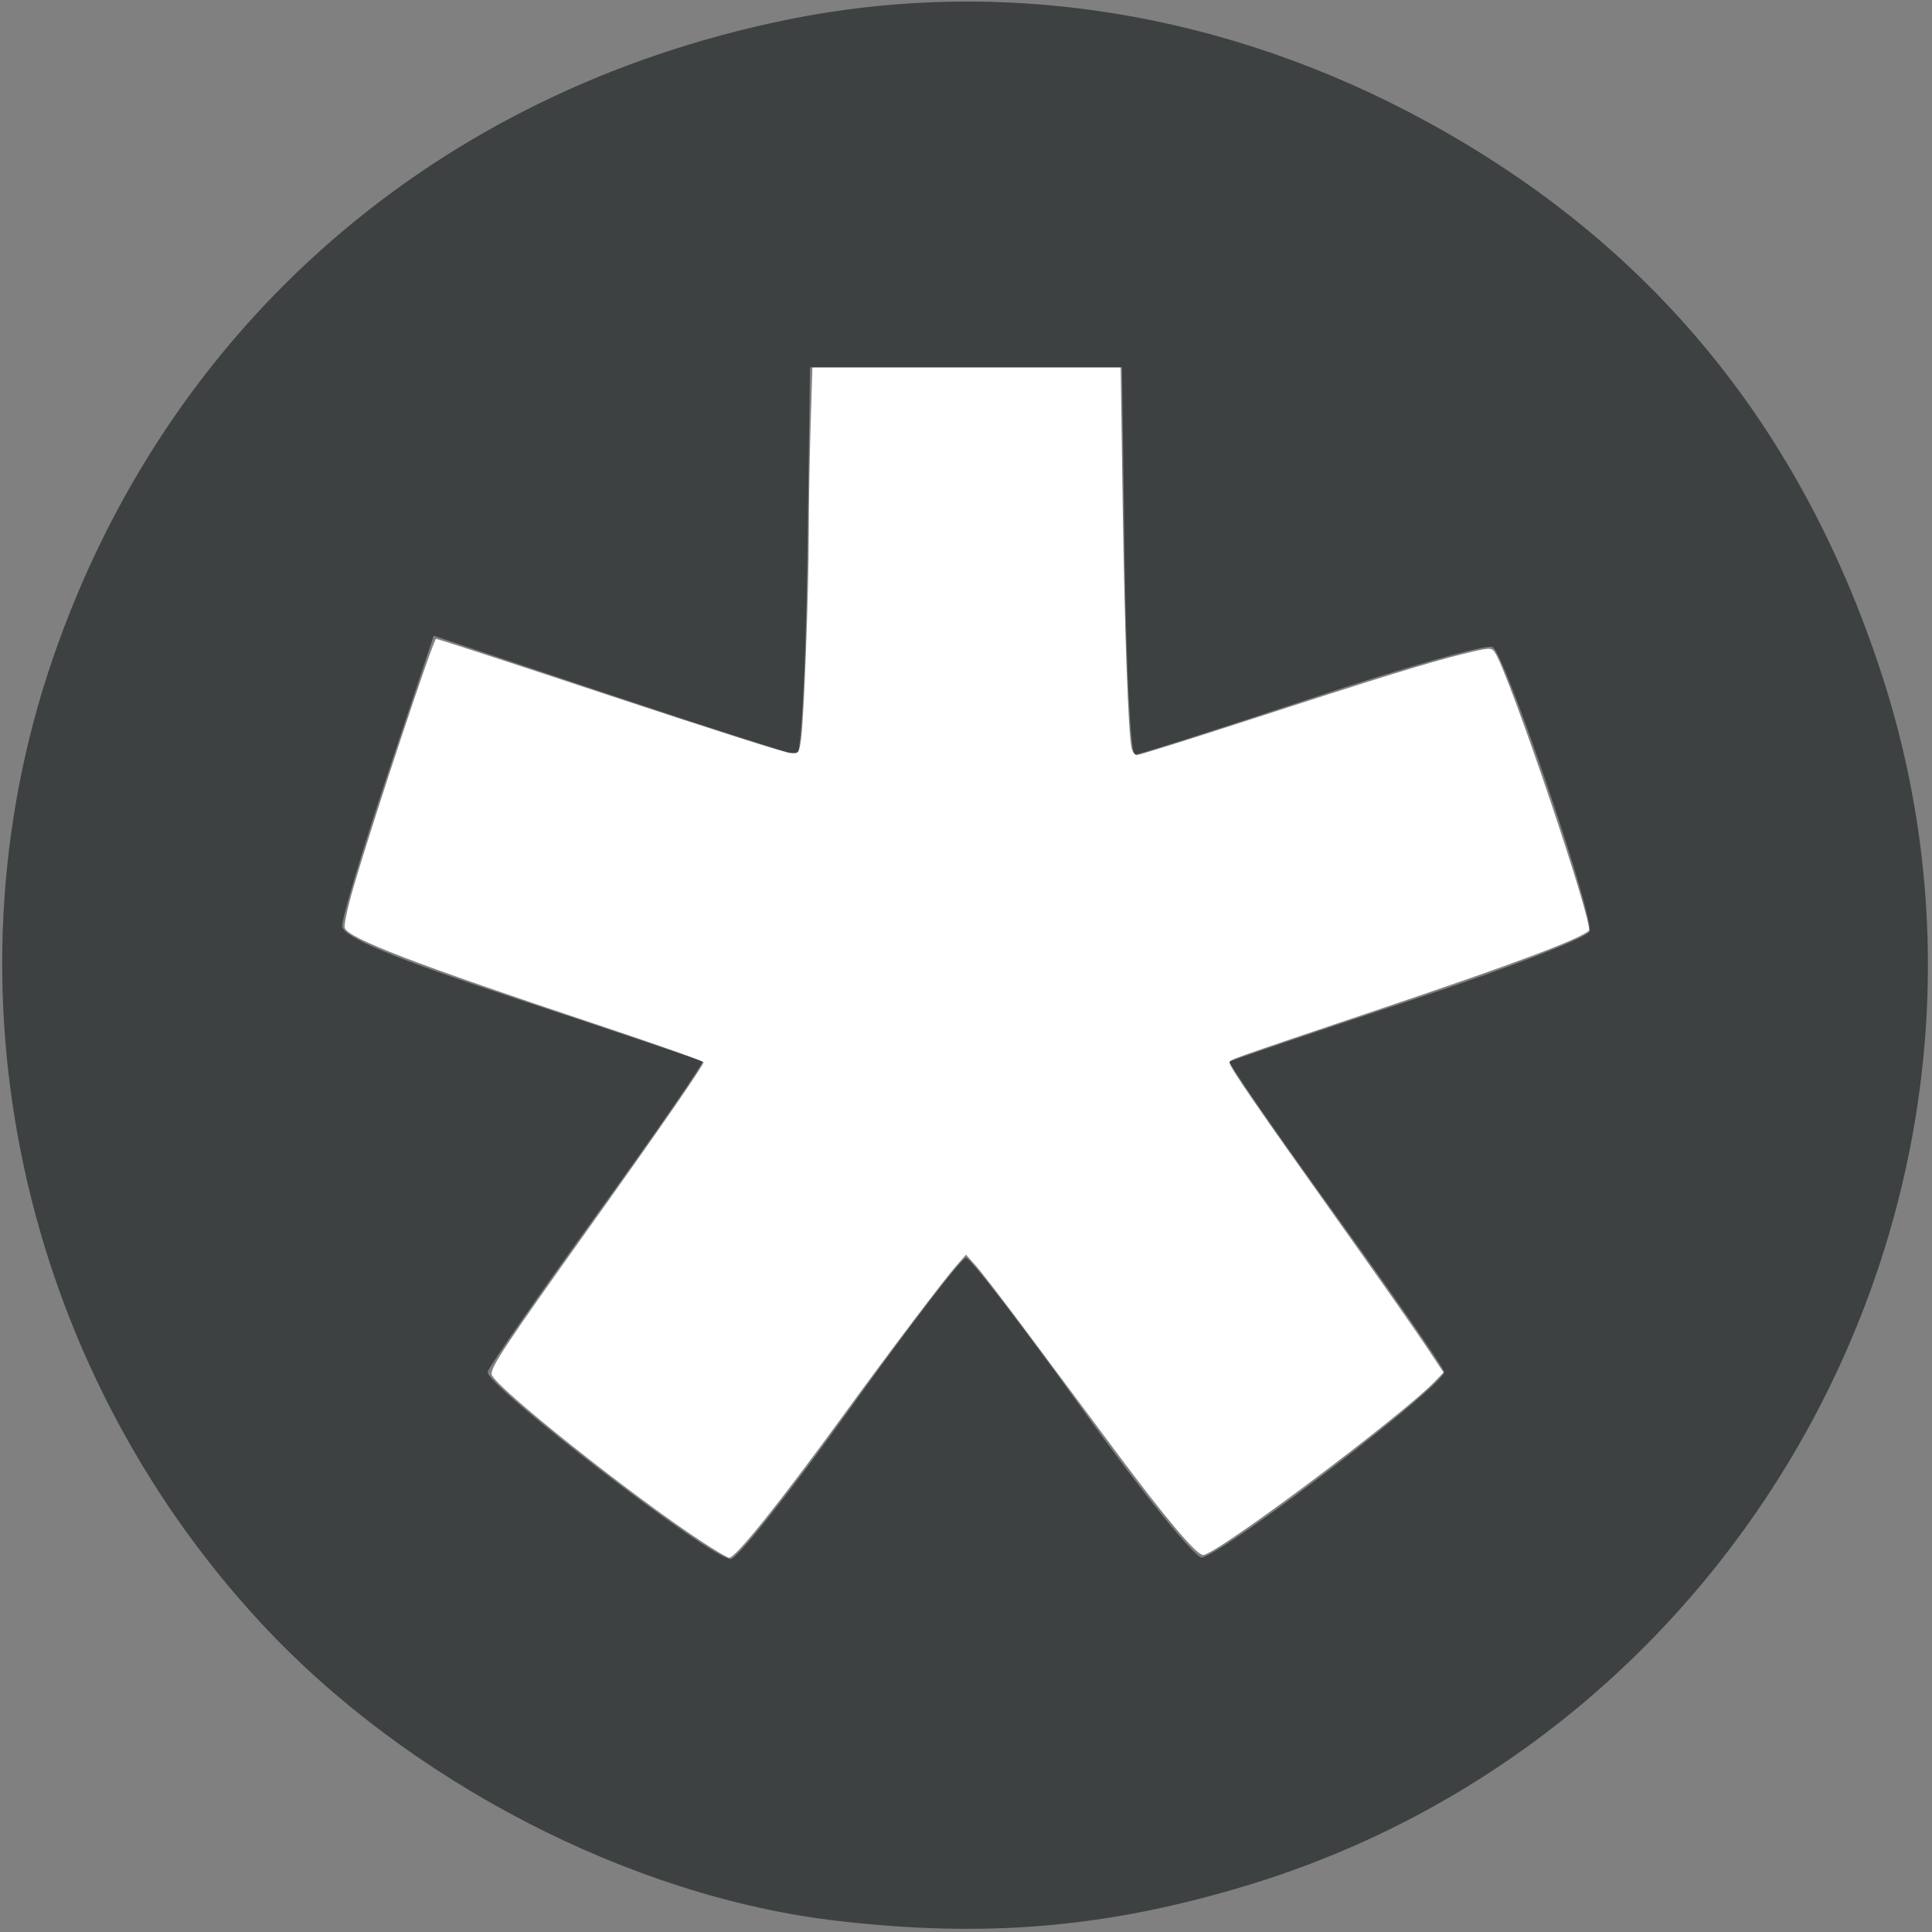
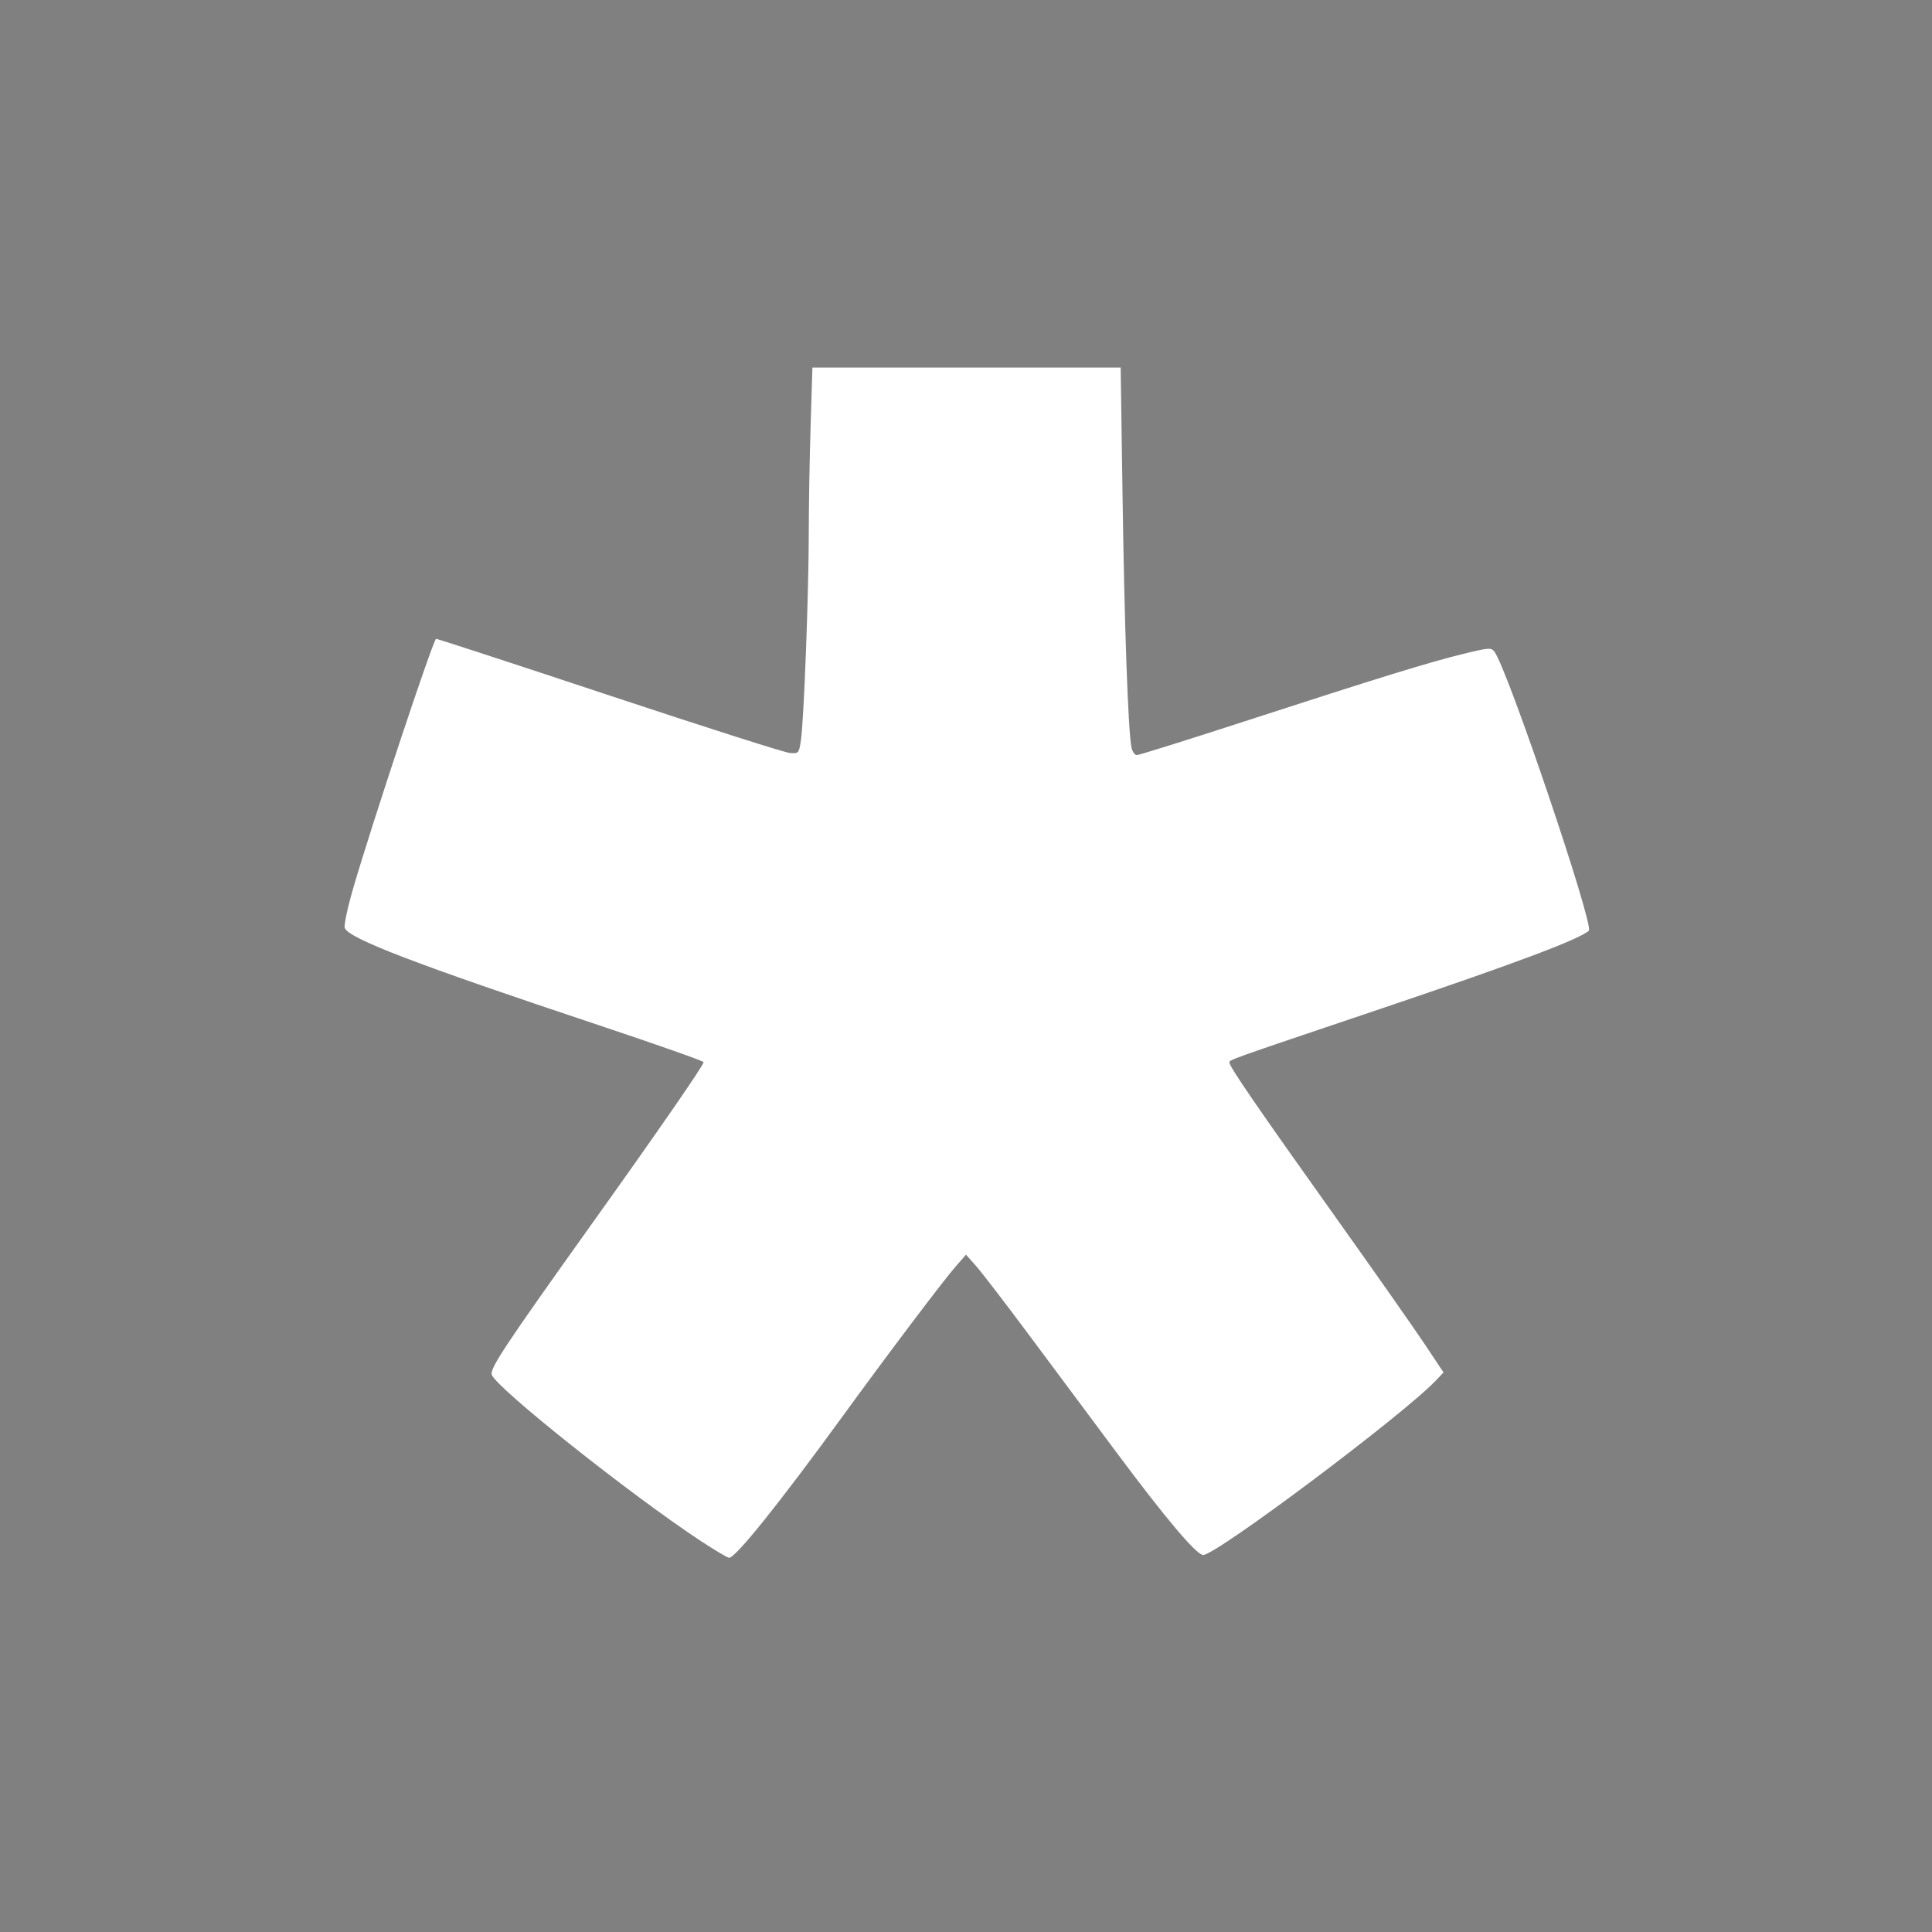
<svg xmlns="http://www.w3.org/2000/svg" version="1.1" viewBox="0 0 65.131 65.131">
  <rect x="0" y="0" width="65.131" height="65.131" fill="#808080" stroke="none" />
-   <path d="m28.214 64.754c-6.944-0.806-14.478-4.704-19.429-10.053-8.102-8.752-10.823-21.337-7.018-32.463 3.846-11.248 12.917-19.153 24.746-21.569 7.256-1.482 14.813-0.276 21.622 3.45 7.517 4.113 12.568 10.251 15.291 18.582 5.568 17.038-4.194 35.667-21.417 40.87-4.693 1.418-8.768 1.767-13.795 1.183zm0.439-17.263c2.006-2.799 3.766-5.088 3.912-5.088 0.146 0 1.911 2.296 3.922 5.102 2.011 2.806 3.827 5.058 4.035 5.003 0.901-0.235 8.287-5.903 8.163-6.265-0.075-0.22-1.756-2.643-3.734-5.384-1.978-2.741-3.552-5.022-3.497-5.069 0.055-0.046 2.809-0.978 6.121-2.071 3.312-1.093 6.022-2.143 6.024-2.334 0.007-0.925-2.909-9.431-3.283-9.575-0.236-0.09-2.991 0.69-6.122 1.733-3.131 1.044-5.805 1.898-5.94 1.898-0.136 0-0.288-2.938-0.339-6.53l-0.092-6.53h-10.516l-0.092 6.53c-0.051 3.591-0.208 6.53-0.35 6.53s-2.954-0.902-6.25-2.005l-5.993-2.005-1.544 4.634c-0.849 2.549-1.544 4.866-1.544 5.15 0 0.367 1.731 1.087 6.021 2.503 3.312 1.093 6.066 2.025 6.121 2.071 0.055 0.046-1.519 2.327-3.497 5.069-1.978 2.741-3.66 5.164-3.738 5.384-0.142 0.401 7.483 6.283 8.19 6.317 0.207 0.01 2.017-2.271 4.023-5.07z" fill="#3e4142" stroke-width=".339" />
  <path d="m23.631 51.953c-2.348-1.542-6.915-5.174-7.053-5.609-0.067-0.212 0.451-0.993 3.365-5.073 2.269-3.177 3.777-5.358 3.777-5.464 0-0.037-1.606-0.603-3.569-1.258-6.134-2.044-8.392-2.909-8.529-3.266-0.033-0.085 0.095-0.686 0.284-1.335 0.643-2.212 2.704-8.412 2.796-8.412 0.051 0 2.682 0.86 5.848 1.911 3.166 1.051 5.897 1.922 6.069 1.936 0.309 0.025 0.314 0.019 0.383-0.441 0.099-0.658 0.263-5.003 0.263-6.96 1.87e-4 -0.903 0.028-2.53 0.062-3.616l0.061-1.975h10.392l0.065 4.456c0.063 4.315 0.188 7.824 0.299 8.351 0.029 0.141 0.112 0.257 0.184 0.257 0.072 0 1.696-0.509 3.608-1.13 4.521-1.469 6.254-2.004 7.397-2.282 0.873-0.213 0.941-0.217 1.05-0.068 0.452 0.612 3.368 9.236 3.179 9.402-0.337 0.296-2.492 1.105-6.982 2.619-5.301 1.788-5.132 1.728-5.132 1.828 0 0.138 0.95 1.522 3.547 5.167 1.316 1.847 2.68 3.791 3.031 4.318l0.638 0.958-0.272 0.285c-1.111 1.164-7.389 5.869-7.831 5.869-0.224 0-1.265-1.232-2.928-3.466-0.904-1.214-2.264-3.04-3.023-4.059-0.759-1.019-1.529-2.02-1.712-2.226l-0.332-0.373-0.327 0.373c-0.439 0.502-2.226 2.867-3.806 5.039-2.166 2.977-3.633 4.806-3.853 4.806-0.052 0-0.479-0.253-0.949-0.562z" fill="#fff" stroke-width=".093" />
</svg>